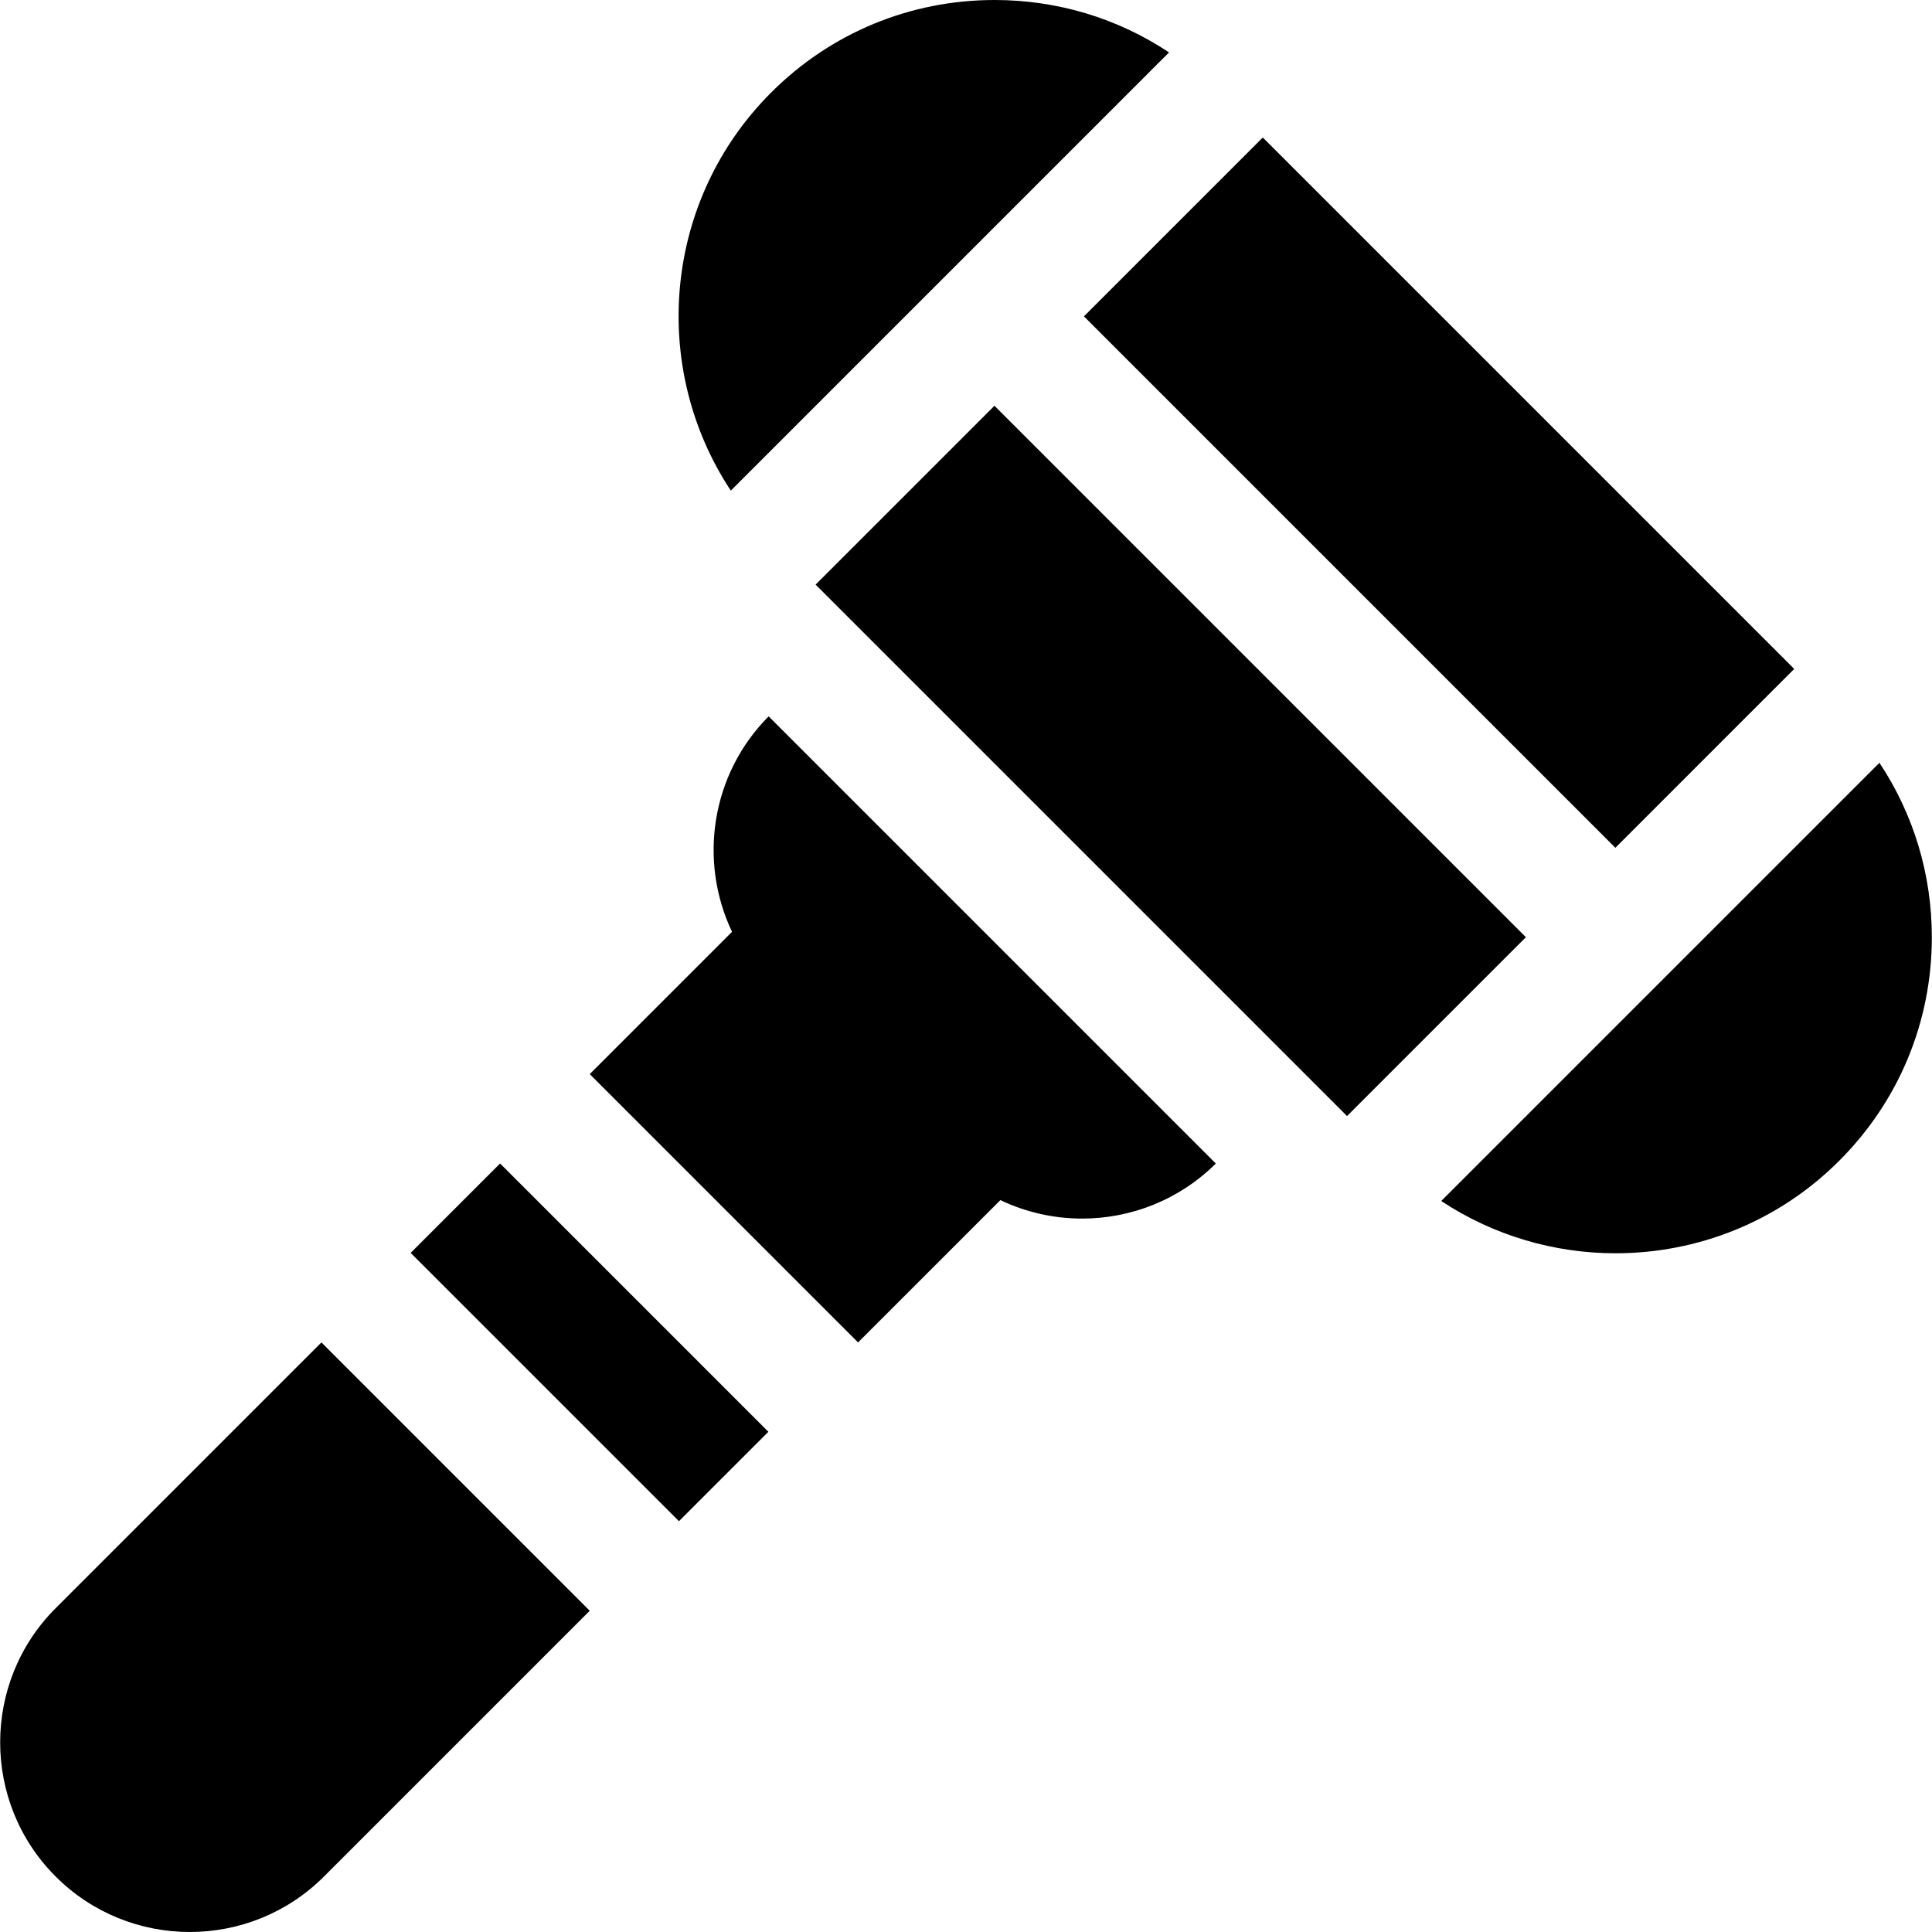
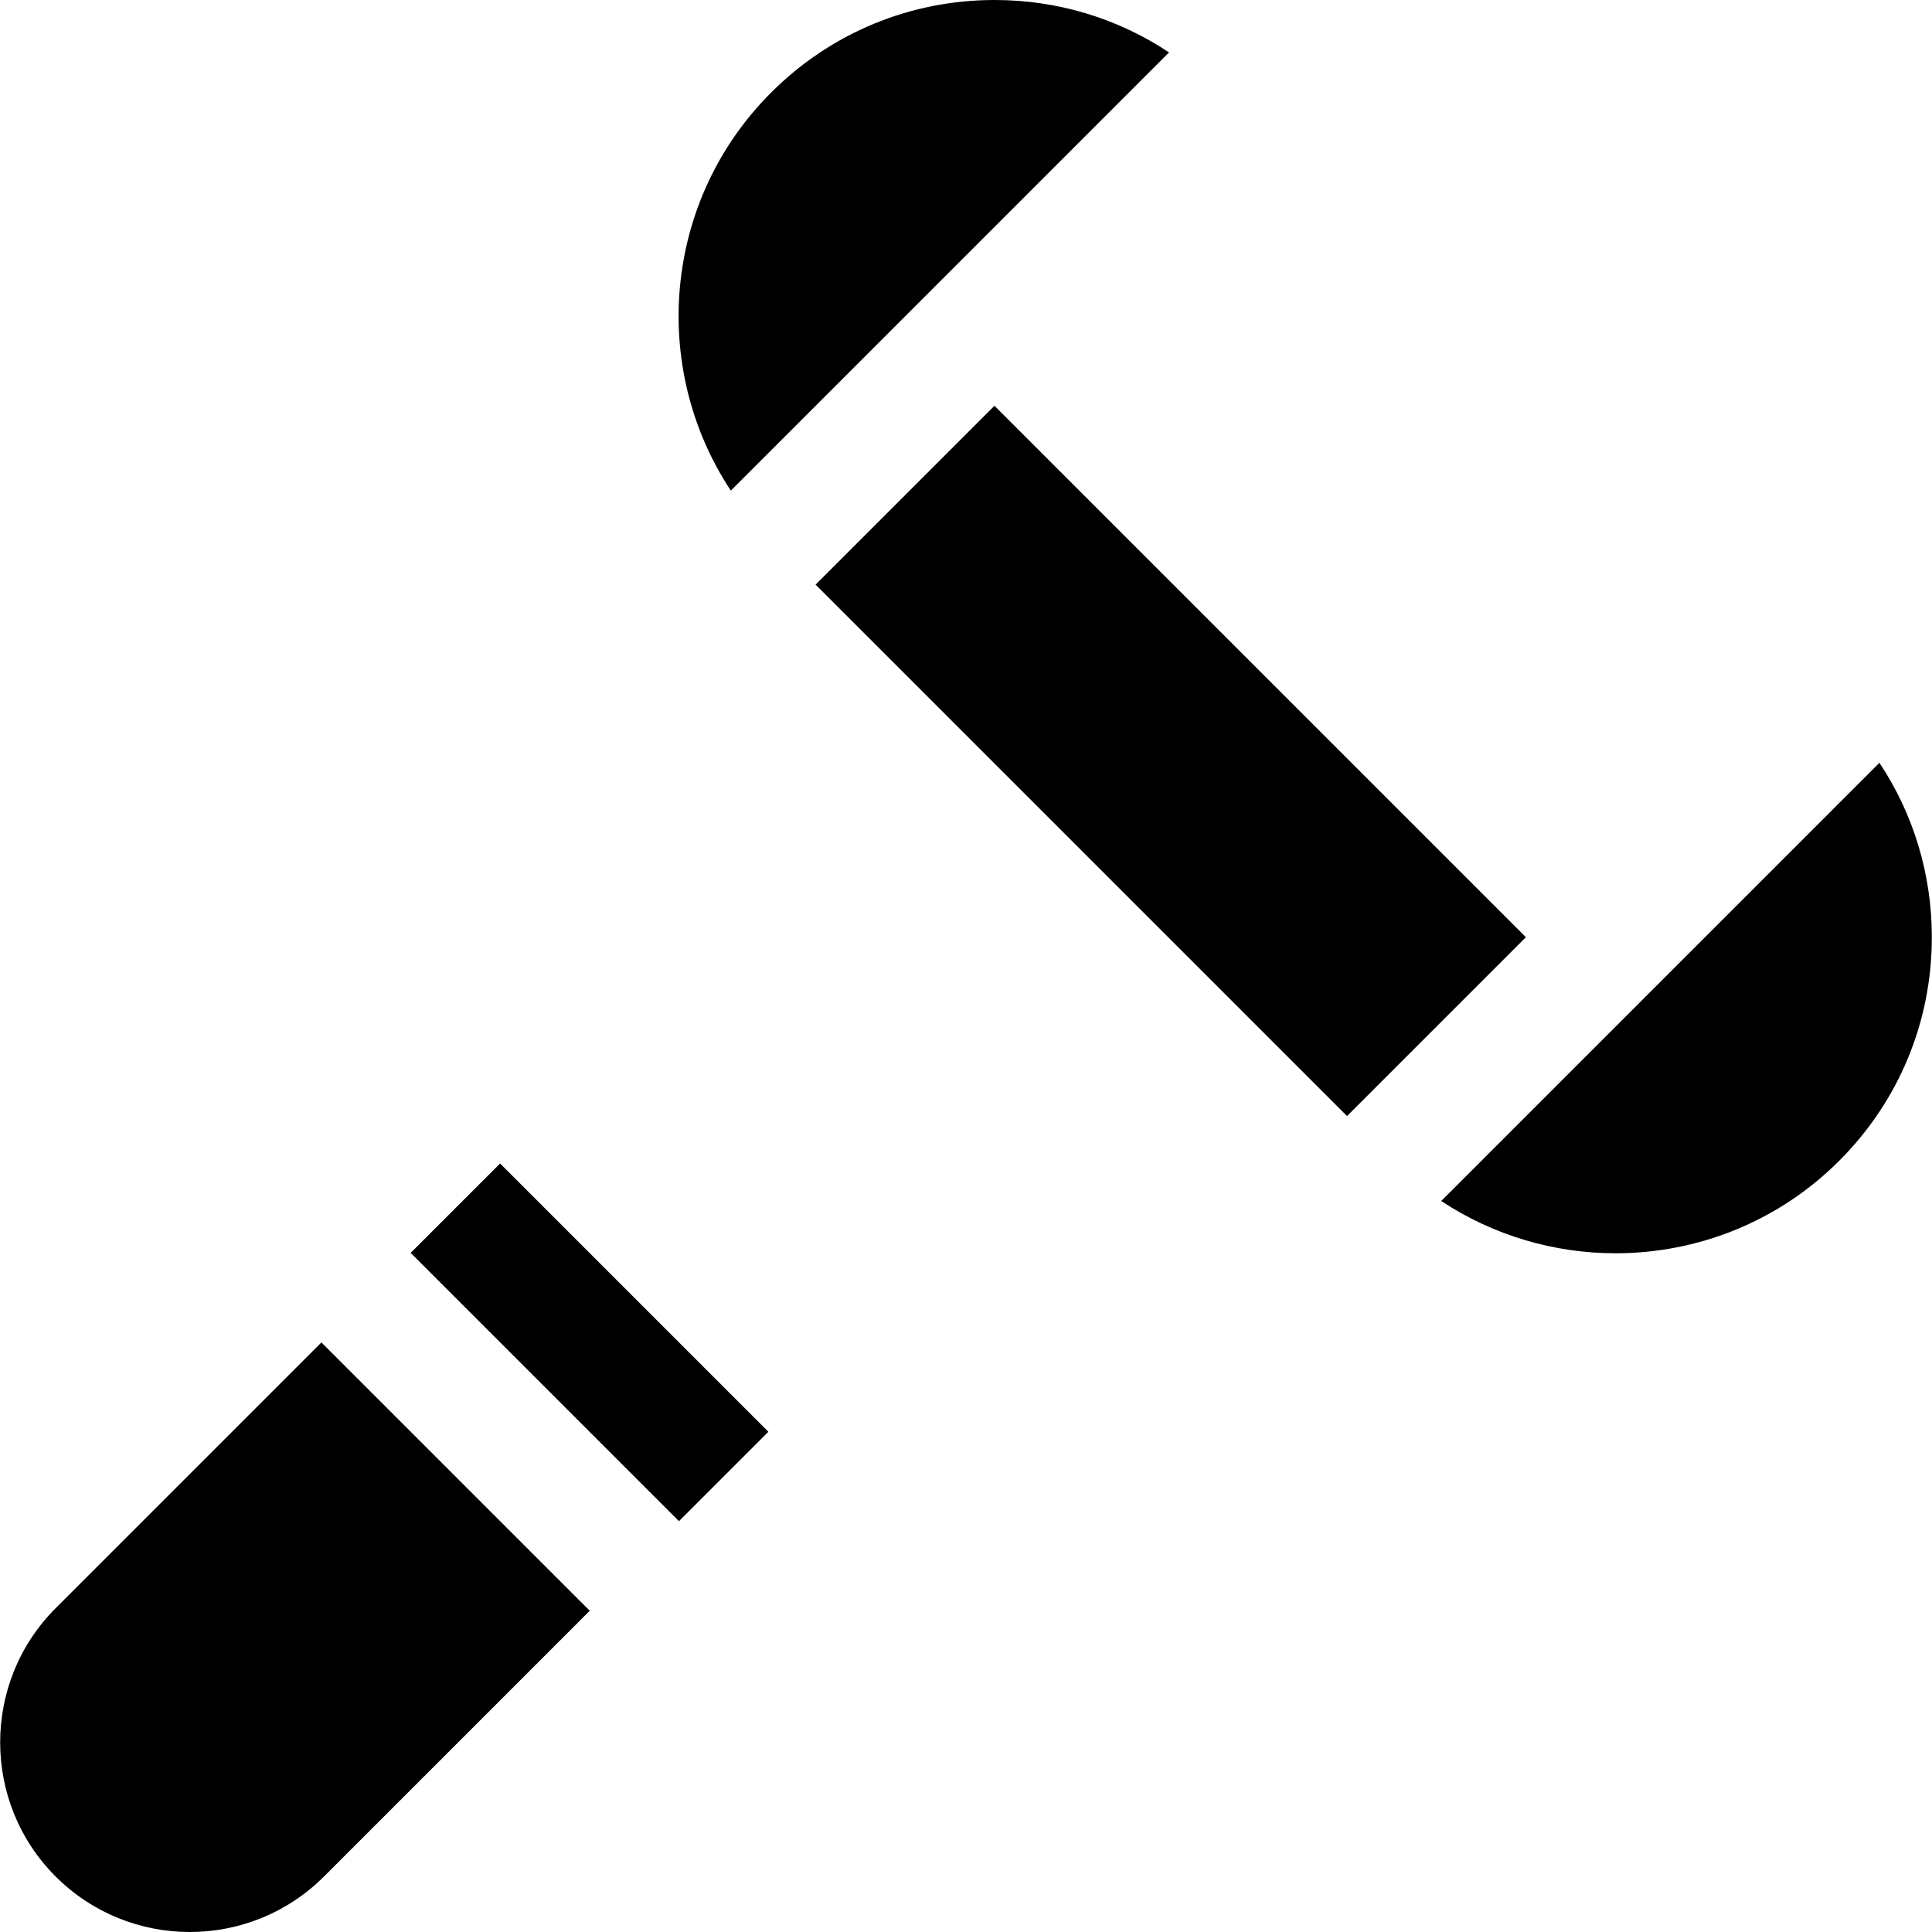
<svg xmlns="http://www.w3.org/2000/svg" fill="#000000" version="1.1" id="Layer_1" viewBox="0 0 511.999 511.999" xml:space="preserve">
  <g>
    <g>
-       <rect x="347.905" y="30.928" transform="matrix(0.707 -0.707 0.707 0.707 19.419 307.939)" width="67.041" height="199.201" />
-     </g>
+       </g>
  </g>
  <g>
    <g>
      <rect x="276.792" y="102.036" transform="matrix(0.707 -0.707 0.707 0.707 -51.69 278.482)" width="67.041" height="199.201" />
    </g>
  </g>
  <g>
    <g>
      <path d="M498.068,202.146l-58.044,58.044c-0.01,0.01-0.012,0.023-0.022,0.032c-0.01,0.009-0.023,0.012-0.032,0.022l-58.032,58.032    c13.957,9.231,30.082,13.854,46.215,13.854c21.463,0,42.916-8.172,59.25-24.508c15.834-15.822,24.552-36.871,24.552-59.25    C511.955,231.68,507.096,215.738,498.068,202.146z" />
    </g>
  </g>
  <g>
    <g>
      <path d="M263.582,0c-22.38,0-43.429,8.719-59.25,24.552c-28.612,28.612-32.16,72.943-10.654,105.466l58.032-58.032    c0.01-0.01,0.012-0.023,0.022-0.032c0.01-0.009,0.023-0.012,0.032-0.022l58.044-58.044C296.217,4.859,280.277,0,263.582,0z" />
    </g>
  </g>
  <g>
    <g>
      <path d="M85.178,355.757l-70.431,70.431c-19.605,19.604-19.605,51.504,0,71.109c19.605,19.603,51.504,19.603,71.108,0    l70.431-70.431L85.178,355.757z" />
    </g>
  </g>
  <g>
    <g>
      <rect x="139.523" y="305.472" transform="matrix(0.707 -0.707 0.707 0.707 -205.781 214.707)" width="33.521" height="100.562" />
    </g>
  </g>
  <g>
    <g>
-       <path d="M286.653,272.798l-0.001-0.001l-18.316-18.316l-64.642-64.641c-15.347,15.45-18.574,38.458-9.696,57.096l-37.712,37.712    l71.108,71.108l37.712-37.712c6.83,3.254,14.245,4.891,21.665,4.891c12.824,0,25.646-4.865,35.433-14.587L286.653,272.798z" />
-     </g>
+       </g>
  </g>
</svg>